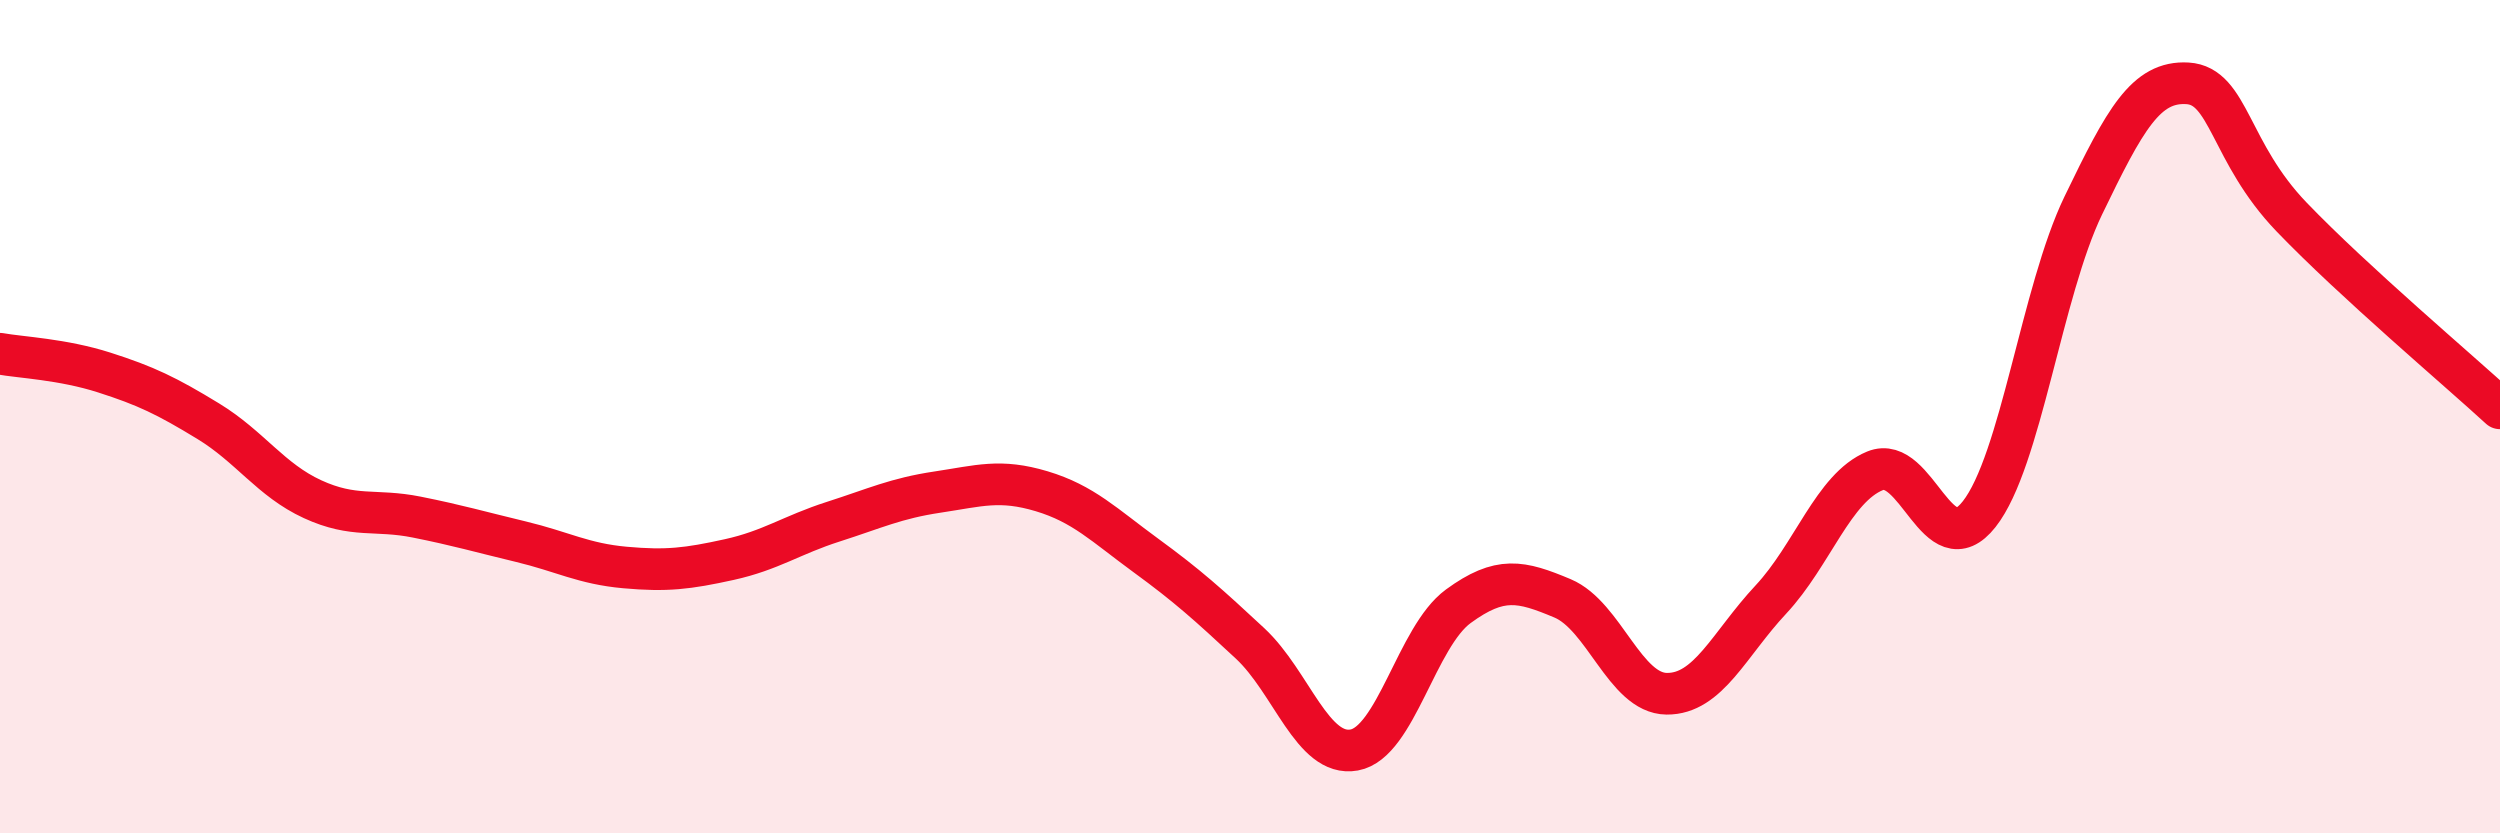
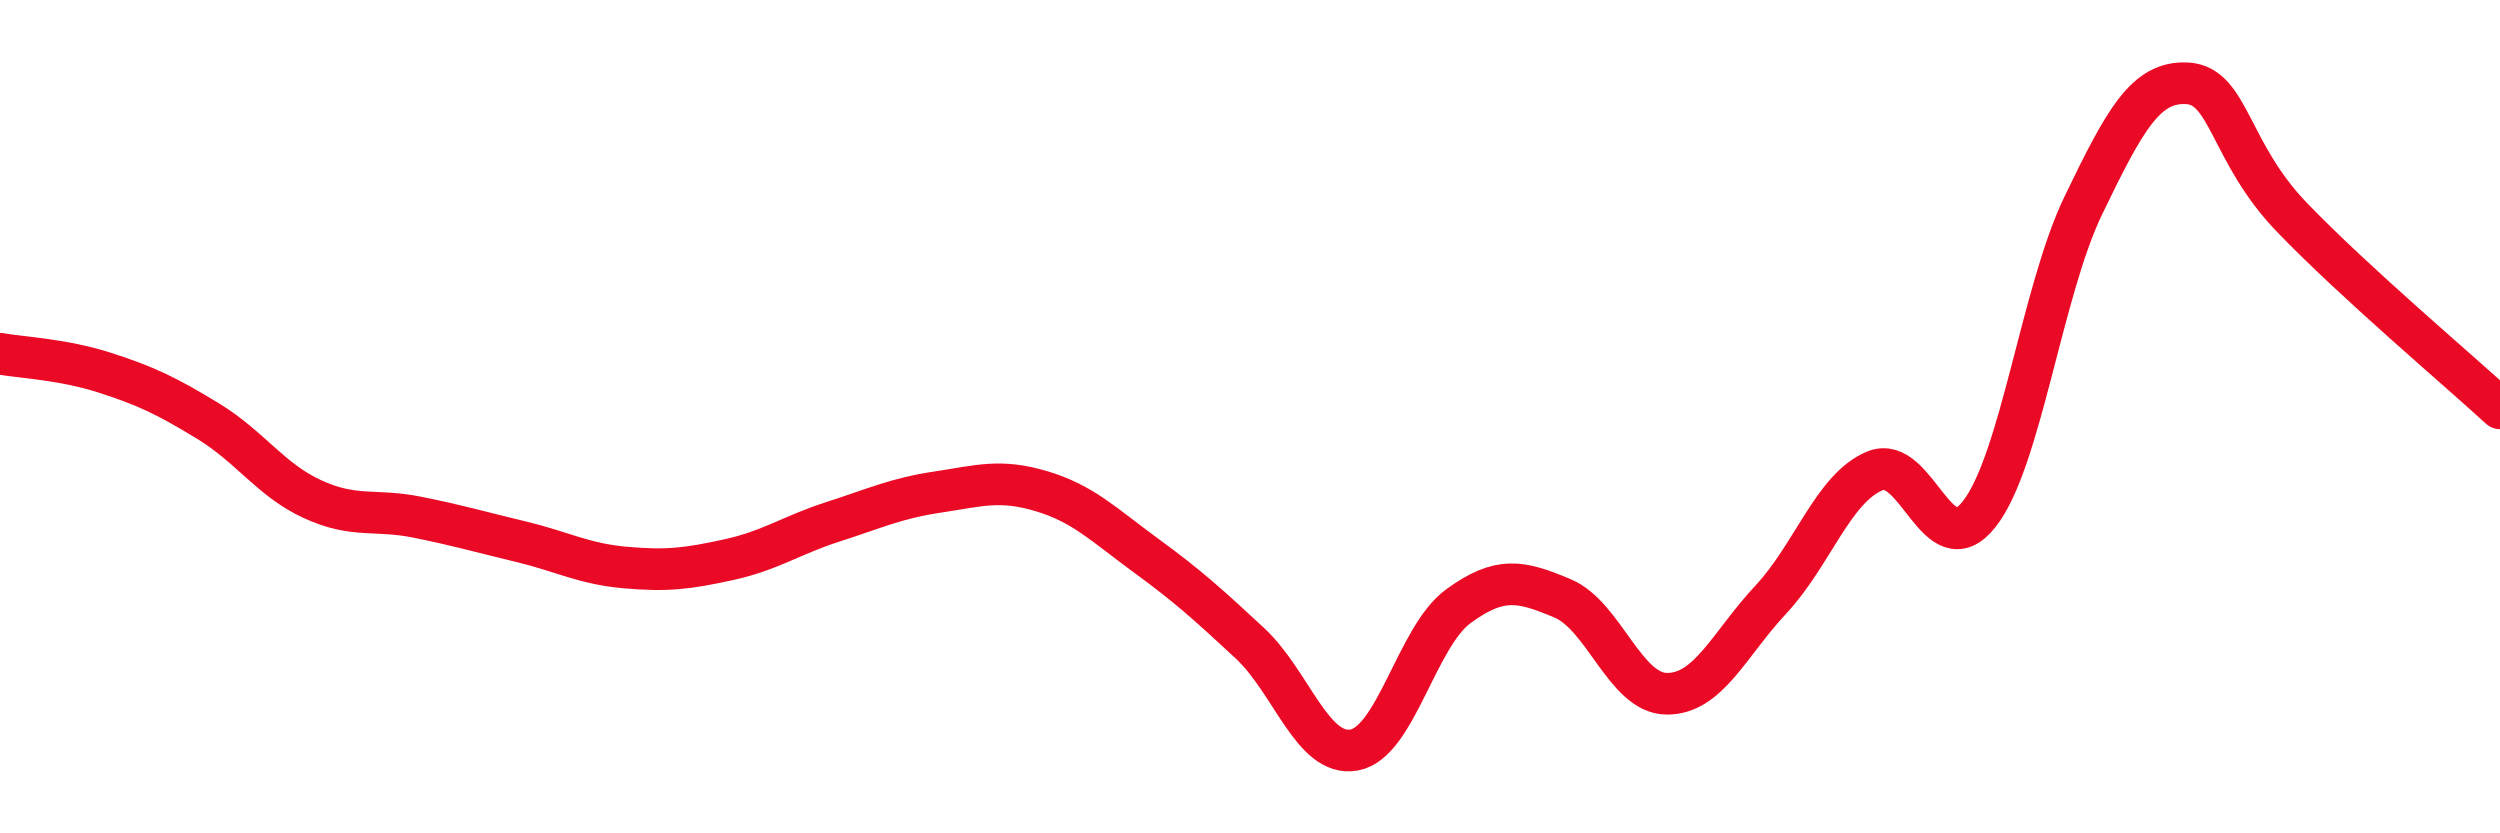
<svg xmlns="http://www.w3.org/2000/svg" width="60" height="20" viewBox="0 0 60 20">
-   <path d="M 0,8.49 C 0.5,8.58 1.5,8.62 2.5,8.94 C 3.5,9.26 4,9.5 5,10.11 C 6,10.72 6.5,11.52 7.5,11.98 C 8.5,12.44 9,12.21 10,12.41 C 11,12.61 11.5,12.76 12.5,13 C 13.5,13.24 14,13.53 15,13.62 C 16,13.71 16.5,13.65 17.5,13.43 C 18.5,13.21 19,12.84 20,12.52 C 21,12.2 21.5,11.96 22.5,11.81 C 23.5,11.66 24,11.49 25,11.79 C 26,12.09 26.5,12.6 27.5,13.33 C 28.5,14.06 29,14.51 30,15.44 C 31,16.37 31.5,18.18 32.5,18 C 33.5,17.82 34,15.28 35,14.55 C 36,13.82 36.5,13.94 37.5,14.36 C 38.5,14.78 39,16.64 40,16.65 C 41,16.66 41.5,15.46 42.5,14.39 C 43.5,13.32 44,11.71 45,11.3 C 46,10.89 46.5,13.61 47.5,12.34 C 48.5,11.07 49,7 50,4.93 C 51,2.86 51.5,1.94 52.5,2 C 53.5,2.06 53.5,3.65 55,5.21 C 56.5,6.77 59,8.88 60,9.8L60 20L0 20Z" fill="#EB0A25" opacity="0.1" stroke-linecap="round" stroke-linejoin="round" />
  <path d="M 0,8.49 C 0.5,8.58 1.5,8.62 2.5,8.94 C 3.5,9.26 4,9.5 5,10.11 C 6,10.72 6.5,11.52 7.5,11.98 C 8.5,12.44 9,12.21 10,12.41 C 11,12.61 11.5,12.76 12.5,13 C 13.5,13.24 14,13.53 15,13.62 C 16,13.71 16.5,13.65 17.5,13.43 C 18.5,13.21 19,12.84 20,12.52 C 21,12.2 21.5,11.96 22.5,11.81 C 23.5,11.66 24,11.49 25,11.79 C 26,12.09 26.5,12.6 27.5,13.33 C 28.5,14.06 29,14.51 30,15.44 C 31,16.37 31.5,18.18 32.5,18 C 33.5,17.82 34,15.28 35,14.55 C 36,13.82 36.5,13.94 37.5,14.36 C 38.5,14.78 39,16.64 40,16.65 C 41,16.66 41.5,15.46 42.5,14.39 C 43.5,13.32 44,11.71 45,11.3 C 46,10.89 46.5,13.61 47.5,12.34 C 48.5,11.07 49,7 50,4.93 C 51,2.86 51.5,1.94 52.5,2 C 53.5,2.06 53.5,3.65 55,5.21 C 56.5,6.77 59,8.88 60,9.8" stroke="#EB0A25" stroke-width="1" fill="none" stroke-linecap="round" stroke-linejoin="round" />
</svg>